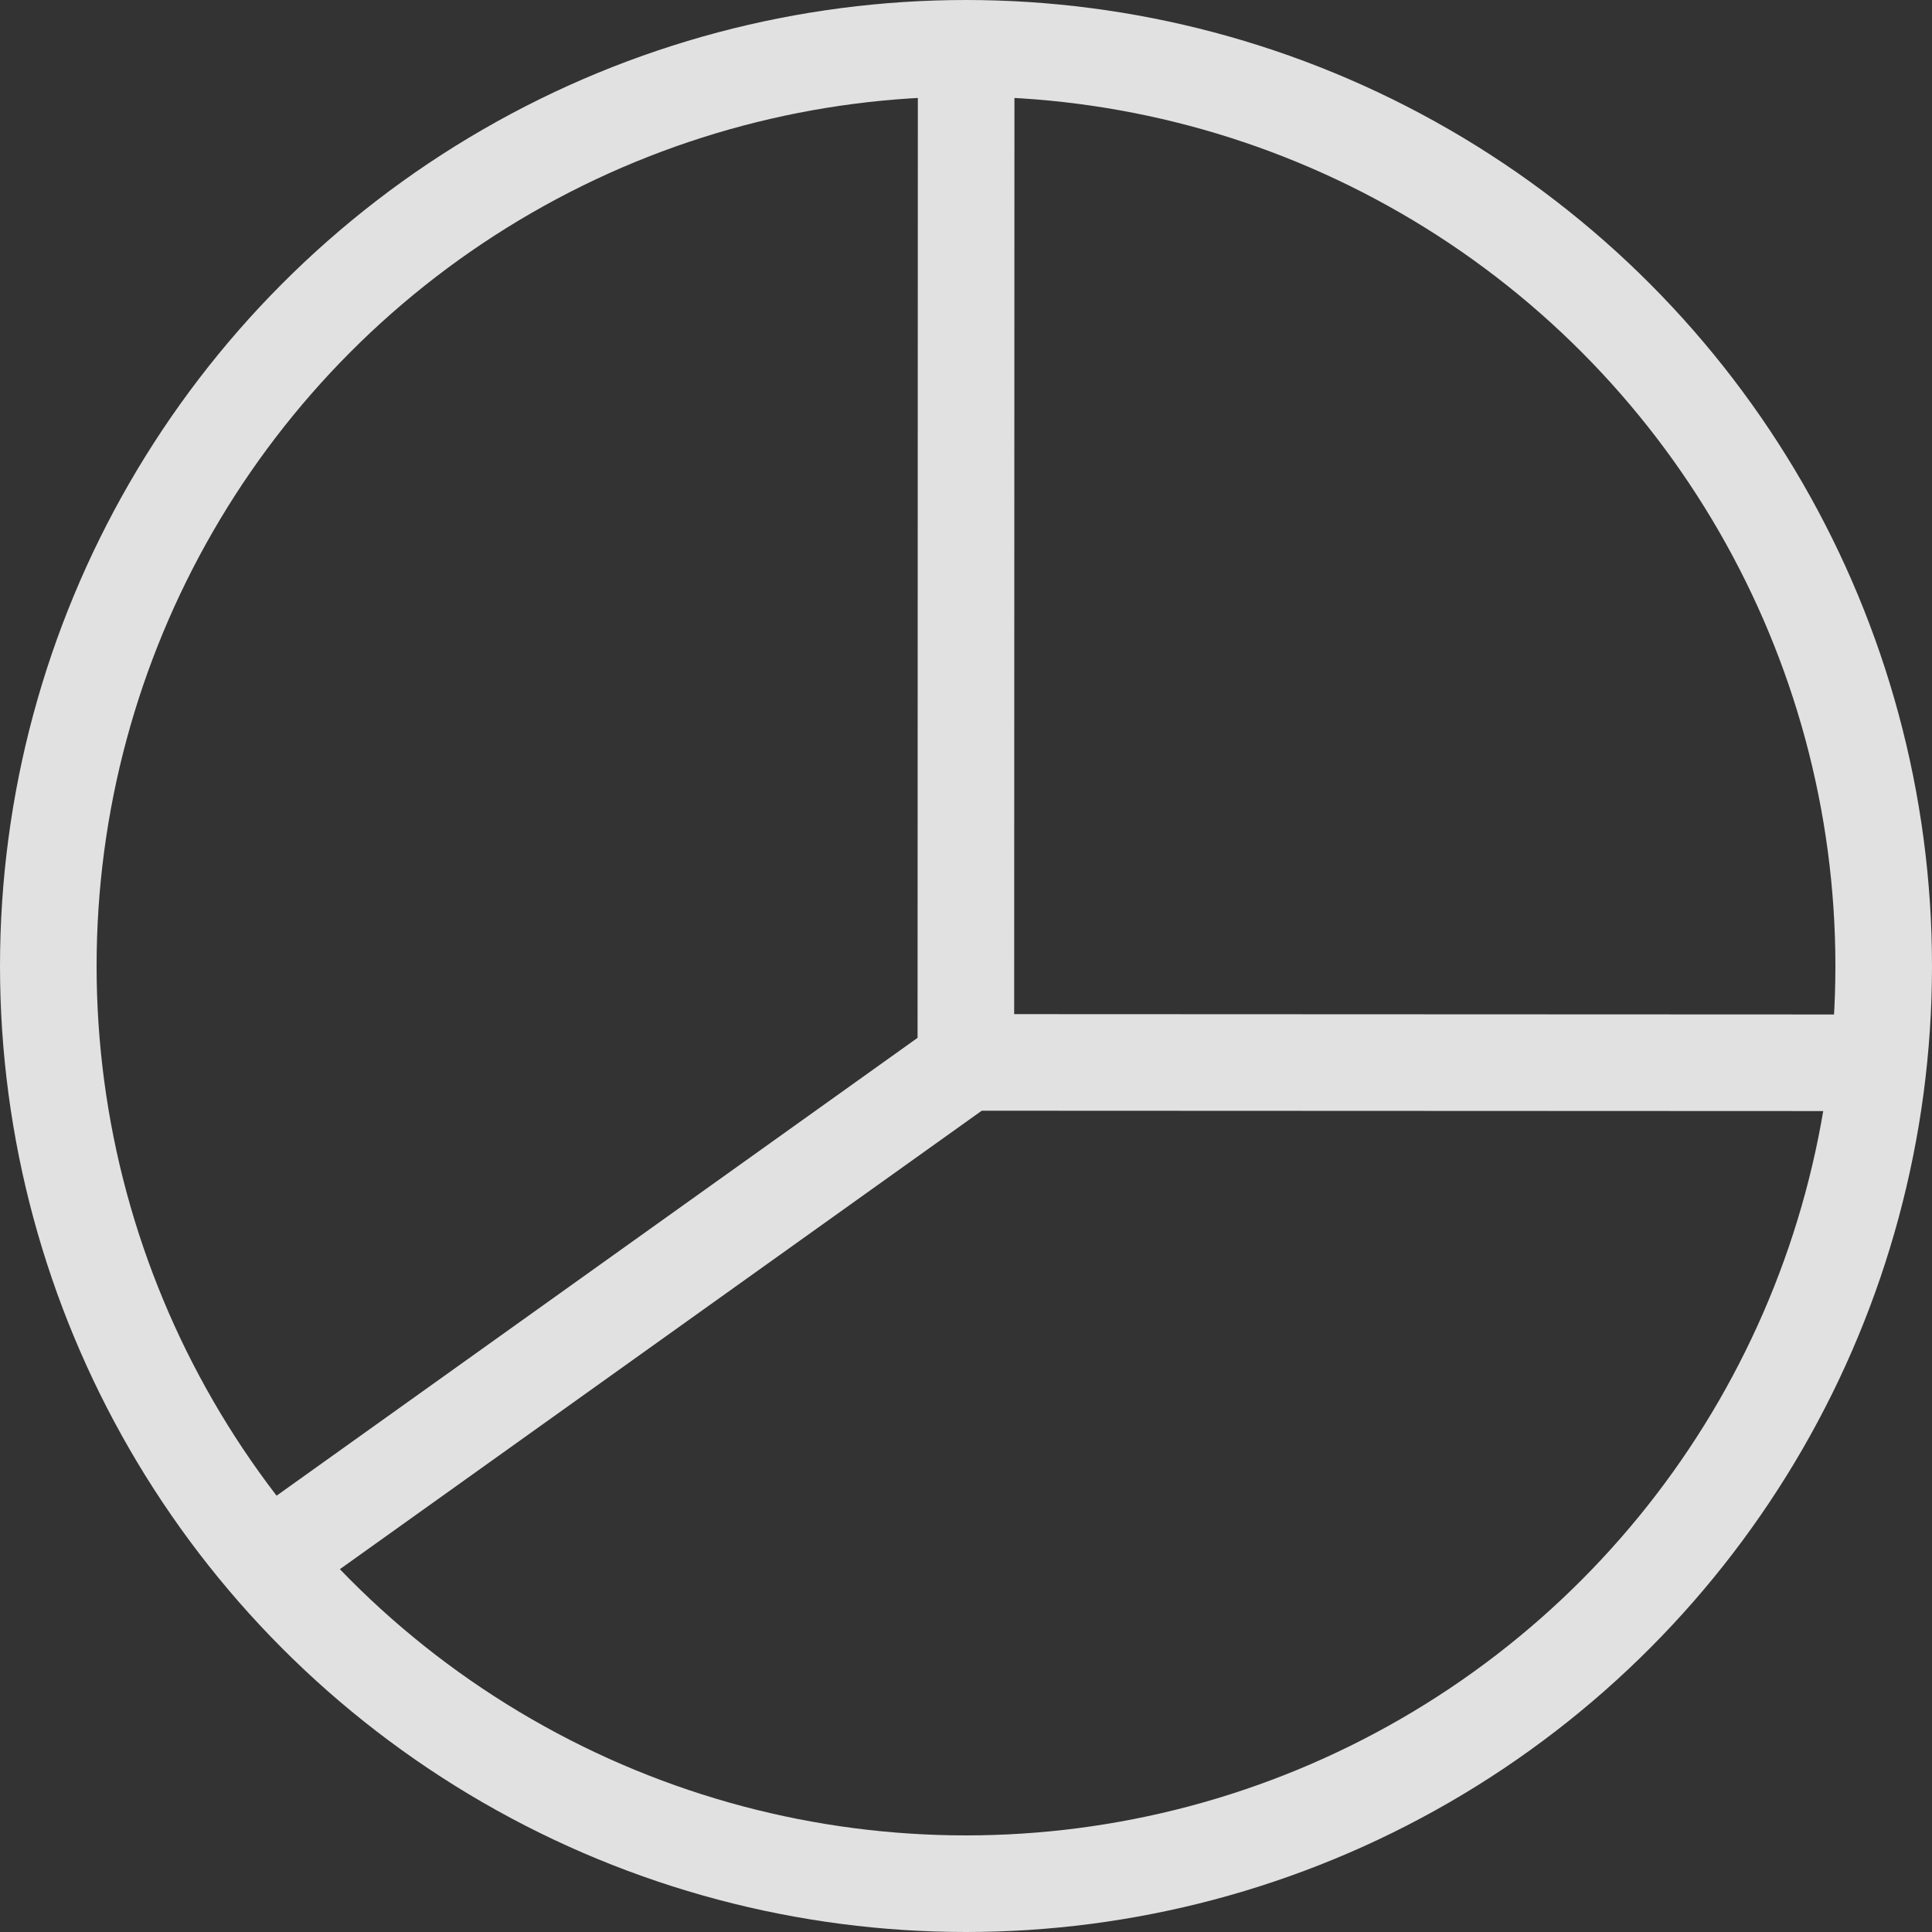
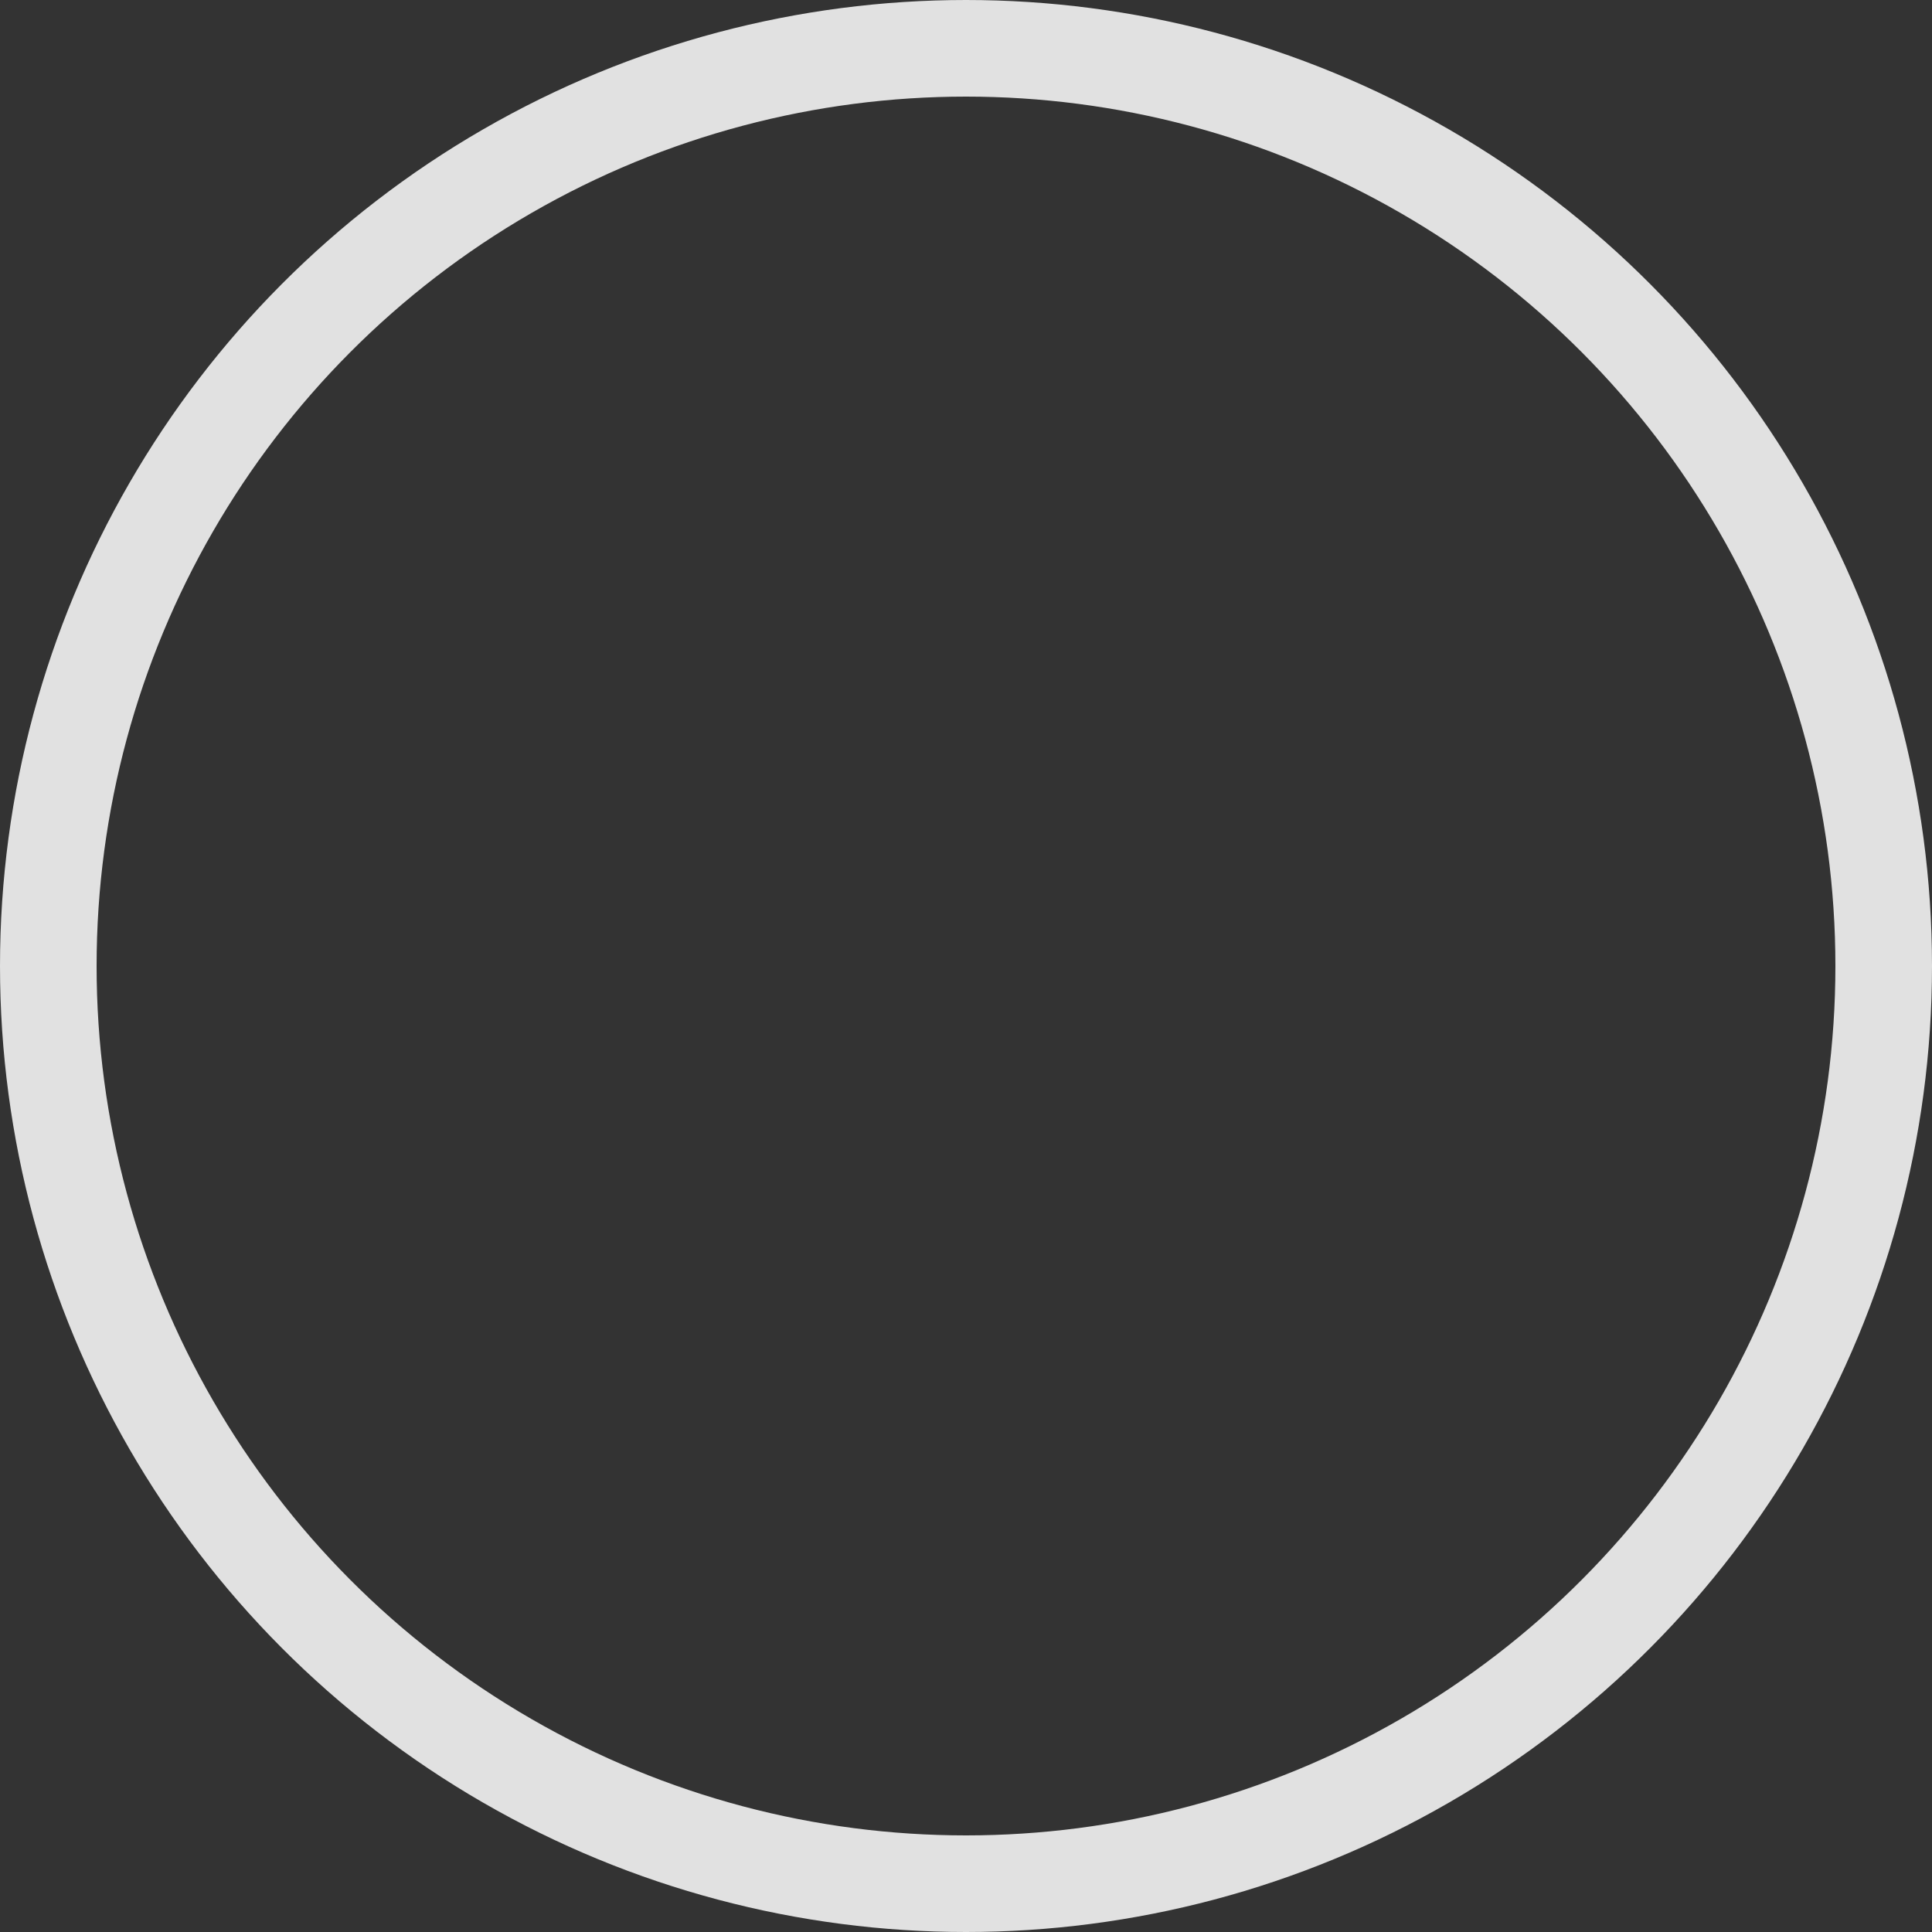
<svg xmlns="http://www.w3.org/2000/svg" width="40" height="40" viewBox="0 0 40 40">
  <rect x="0" y="0" width="40" height="40" fill="#333333" stroke="none" />
  <g fill="none" fill-rule="evenodd" stroke="#FFF" stroke-width="2" opacity=".85">
    <circle cx="20" cy="20" r="19" />
-     <path d="M39 22.004l-19-.008M20 22L6 32M19.997 22l.006-20" />
  </g>
</svg>